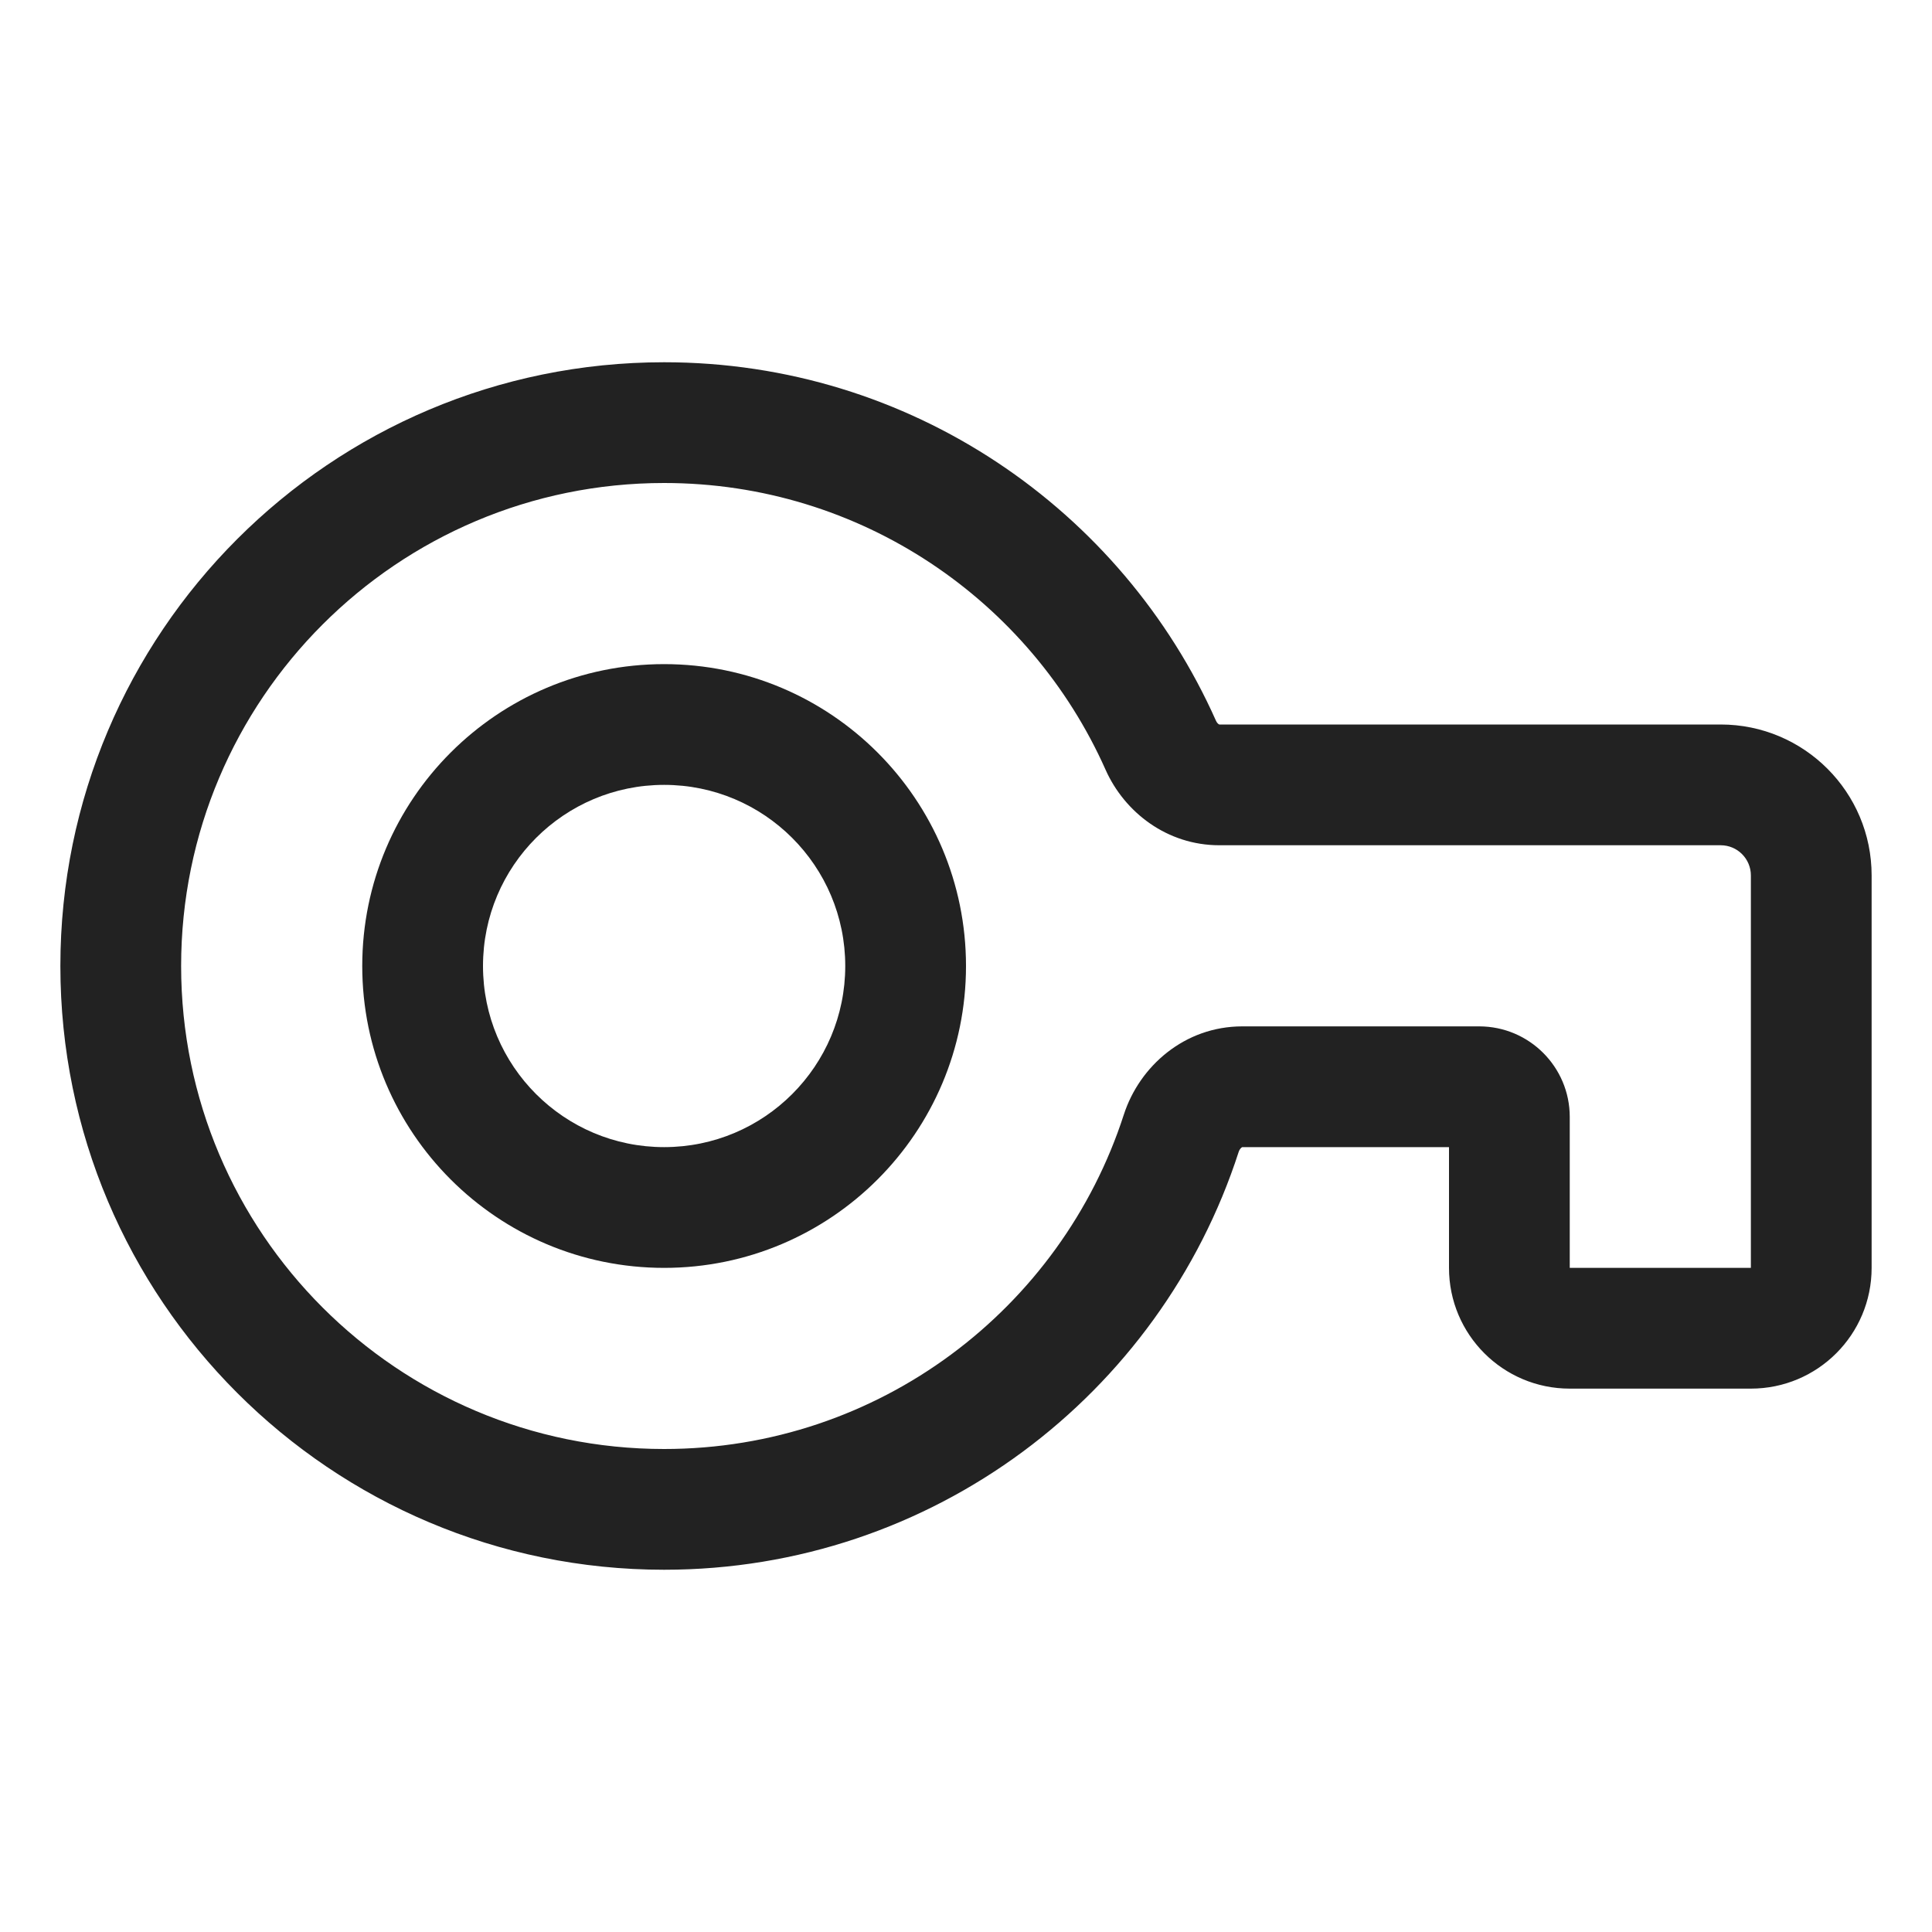
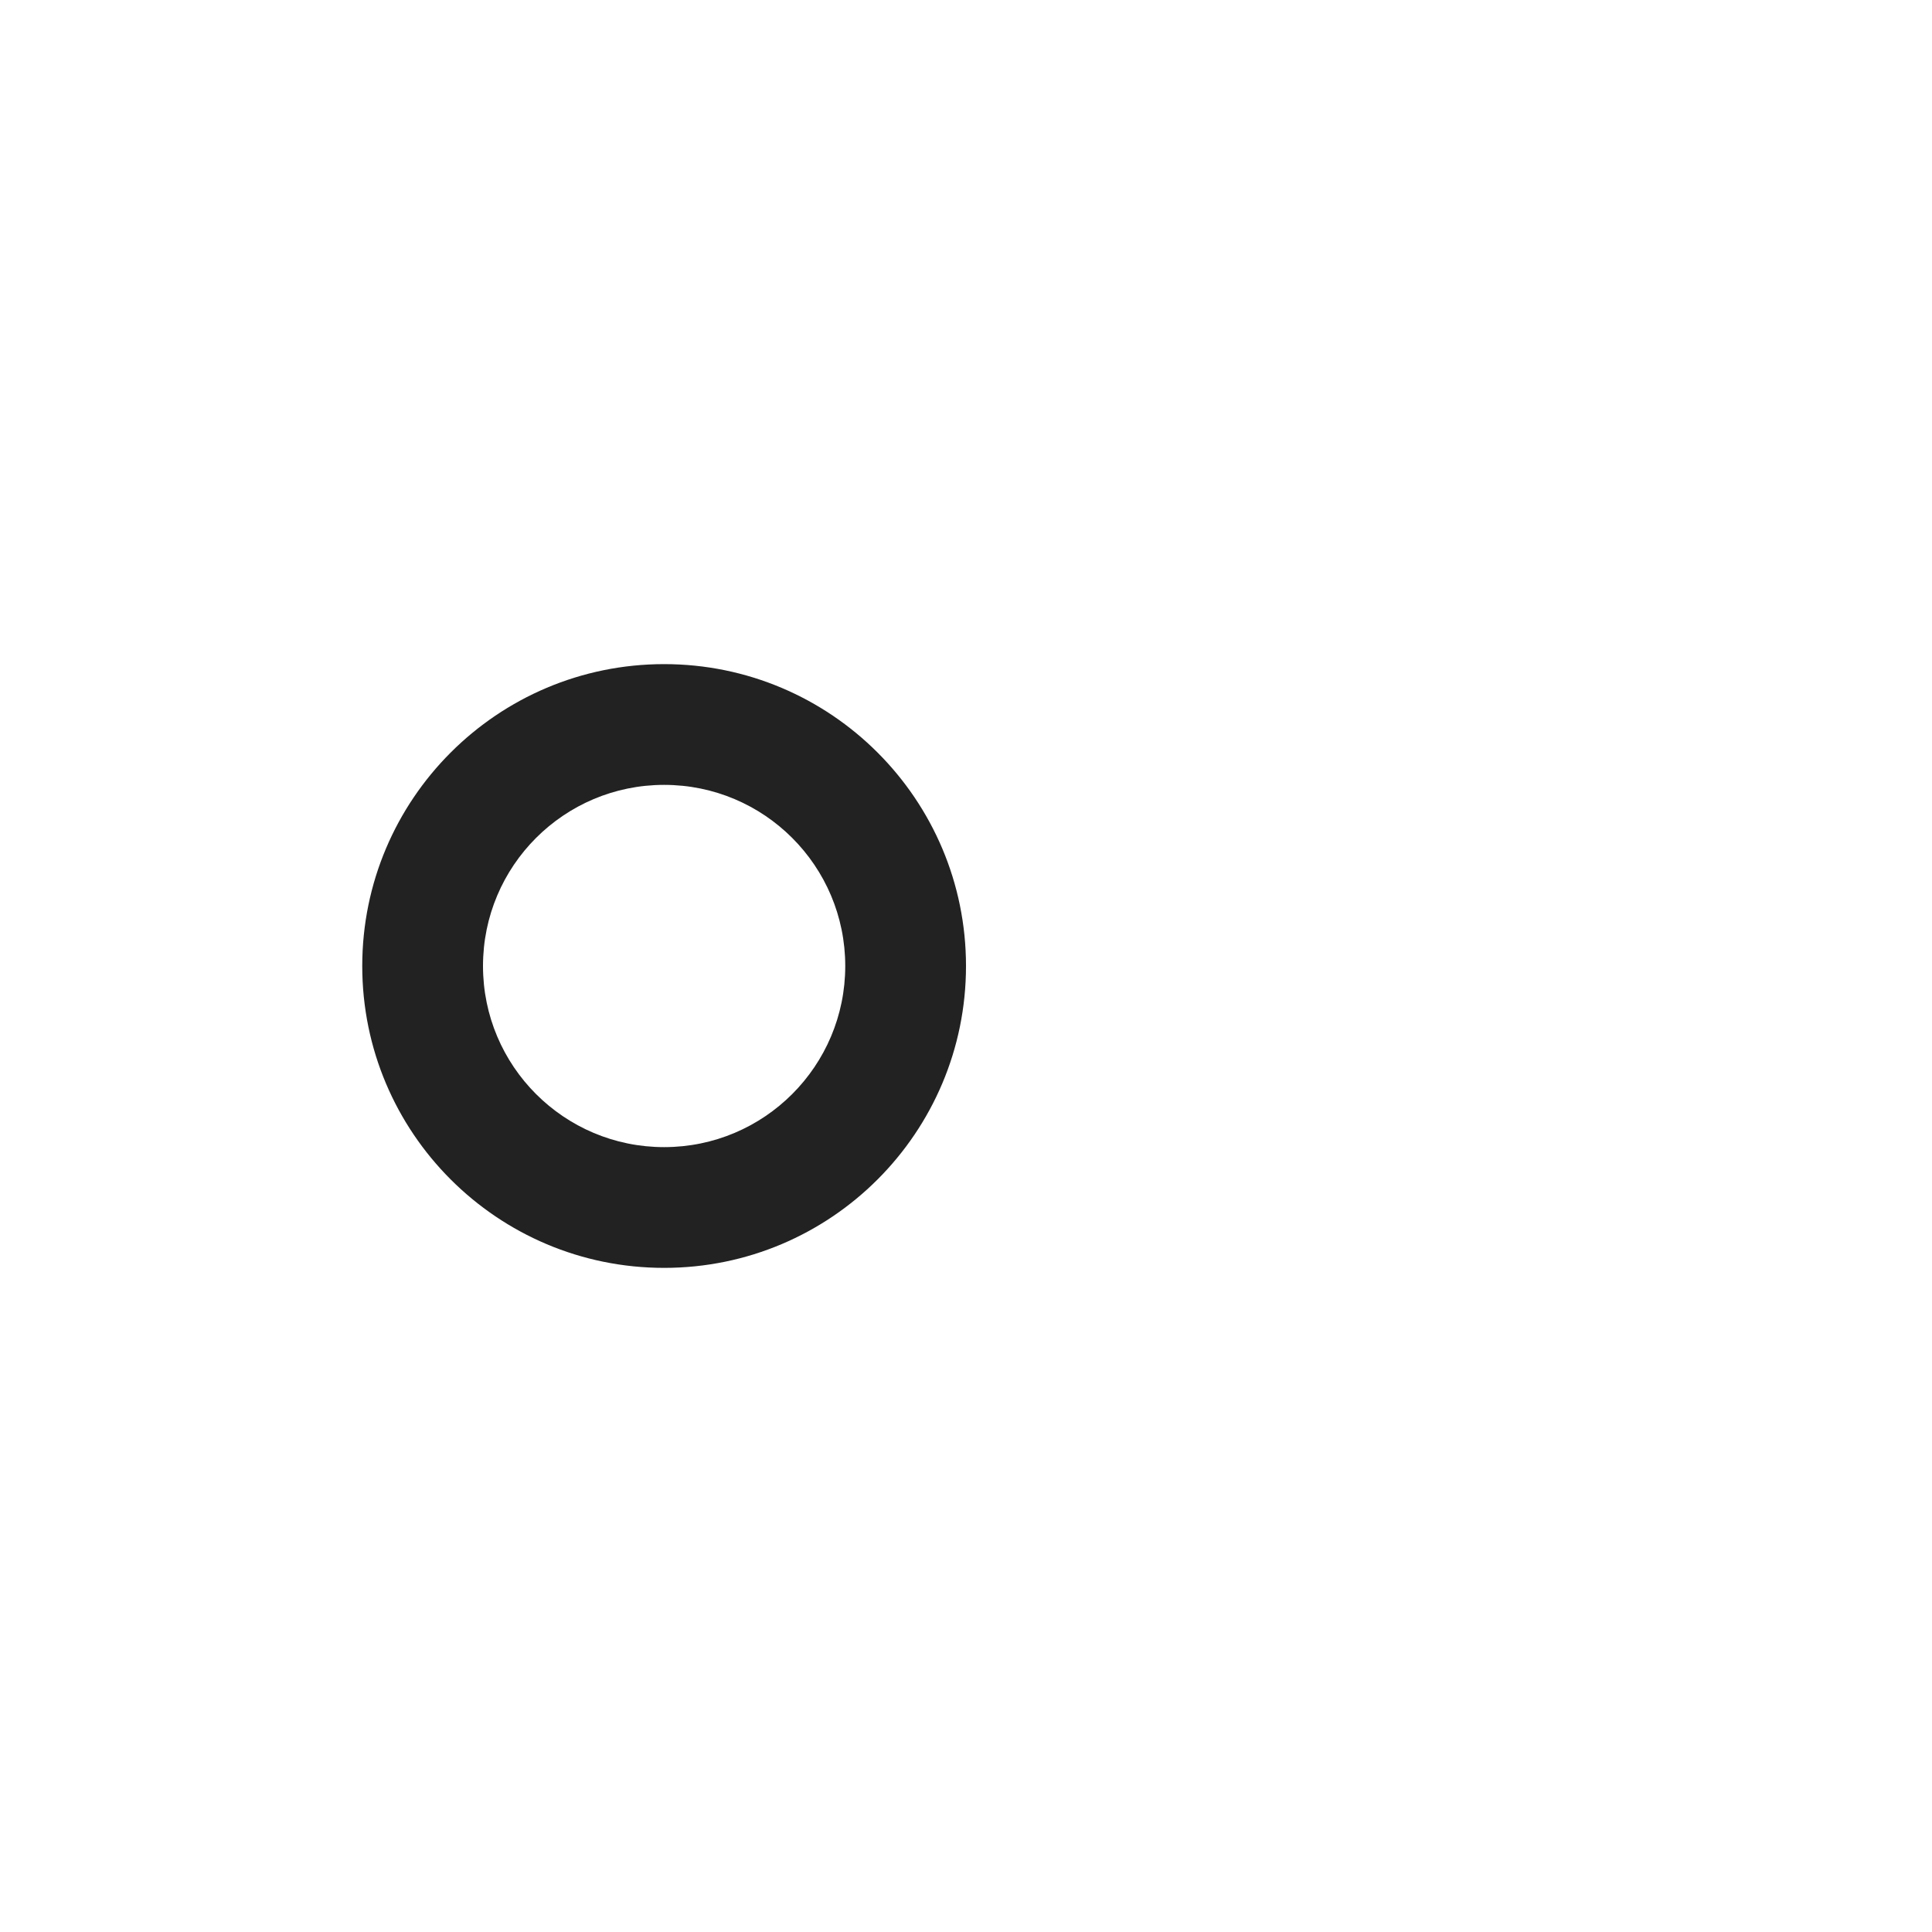
<svg xmlns="http://www.w3.org/2000/svg" width="32" height="32" viewBox="0 0 32 32" fill="none">
-   <path fill-rule="evenodd" clip-rule="evenodd" d="M11 8C6.582 8 3 11.582 3 16C3 20.418 6.582 24 11 24C14.558 24 17.575 21.677 18.614 18.462C18.875 17.656 19.623 17 20.576 17H24.5C25.328 17 26 17.672 26 18.5V21H29V14.5C29 14.224 28.776 14 28.5 14H20.195C19.332 14 18.627 13.456 18.312 12.75C17.066 9.949 14.259 8 11 8ZM1 16C1 10.477 5.477 6 11 6C15.078 6 18.583 8.441 20.14 11.937C20.153 11.966 20.171 11.985 20.184 11.994C20.19 11.998 20.194 11.999 20.196 12H28.5C29.881 12 31 13.119 31 14.5V21C31 22.105 30.105 23 29 23H26C24.895 23 24 22.105 24 21V19L20.576 19C20.575 19 20.57 19.002 20.563 19.008C20.547 19.02 20.528 19.044 20.517 19.077C19.22 23.093 15.45 26 11 26C5.477 26 1 21.523 1 16ZM20.197 12C20.197 12 20.196 12 20.196 12Z" fill="#222222" />
  <path fill-rule="evenodd" clip-rule="evenodd" d="M11 13C9.343 13 8 14.343 8 16C8 17.657 9.343 19 11 19C12.657 19 14 17.657 14 16C14 14.343 12.657 13 11 13ZM6 16C6 13.239 8.239 11 11 11C13.761 11 16 13.239 16 16C16 18.761 13.761 21 11 21C8.239 21 6 18.761 6 16Z" fill="#222222" />
</svg>